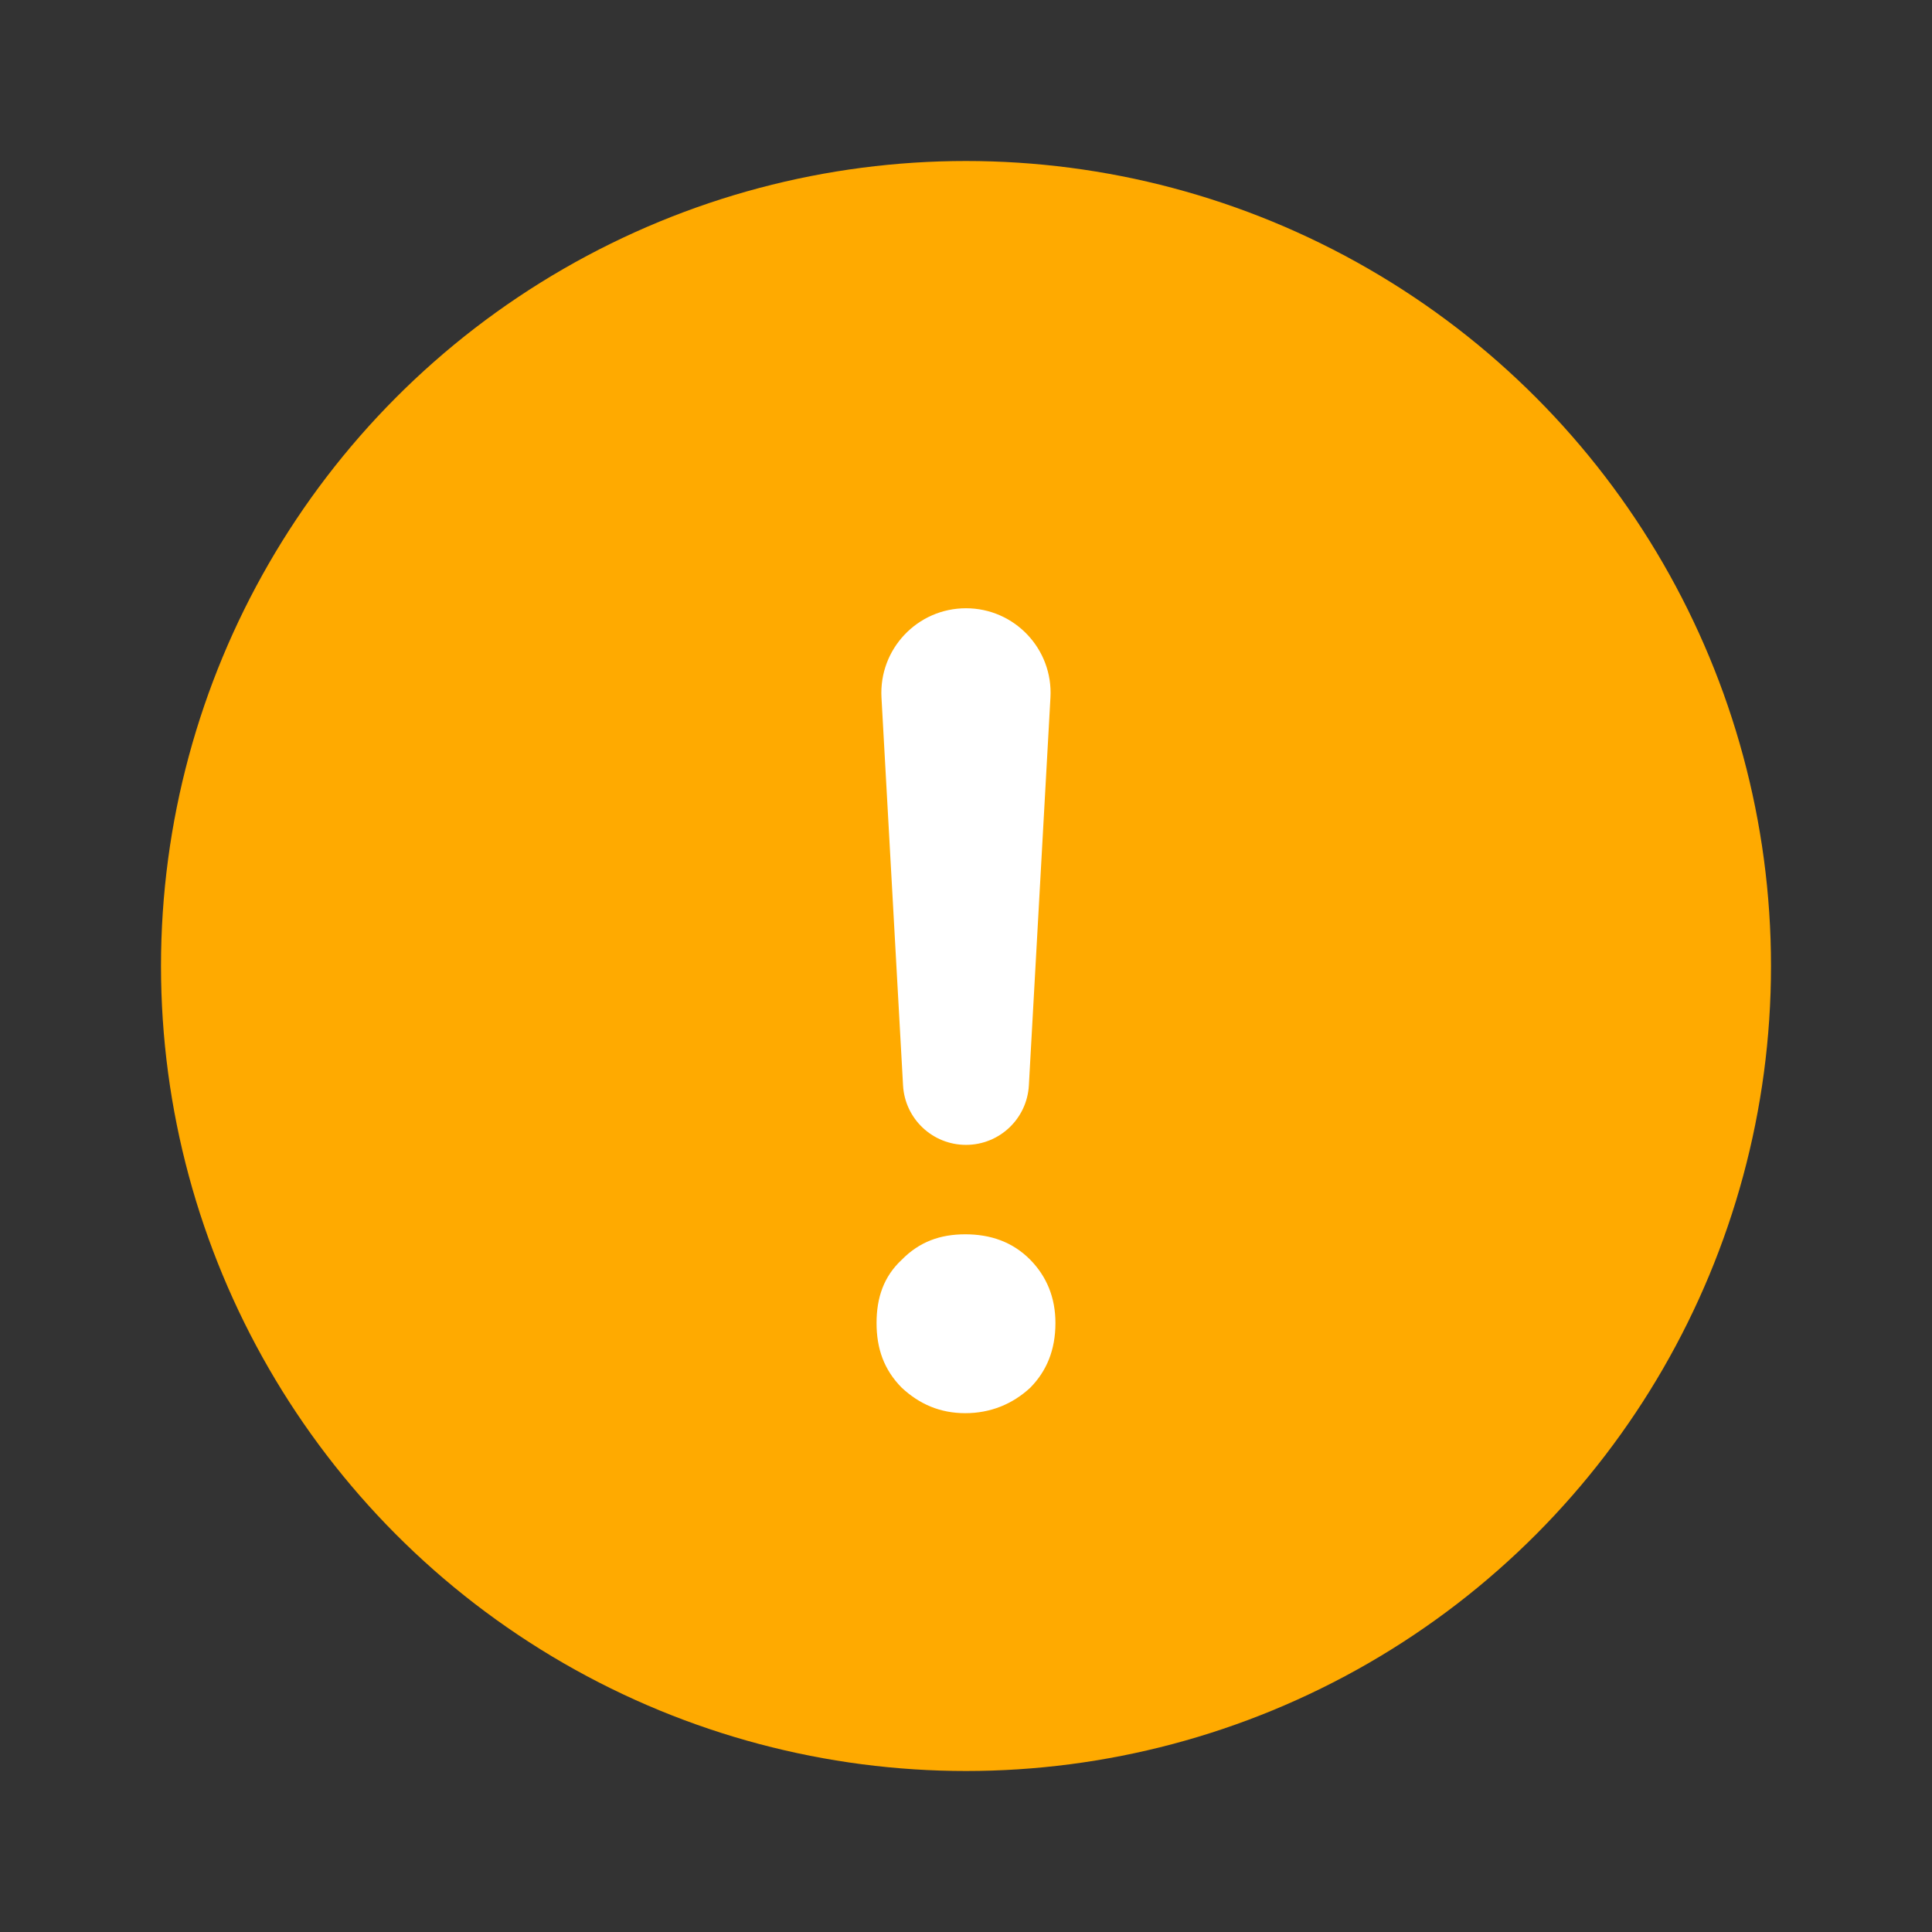
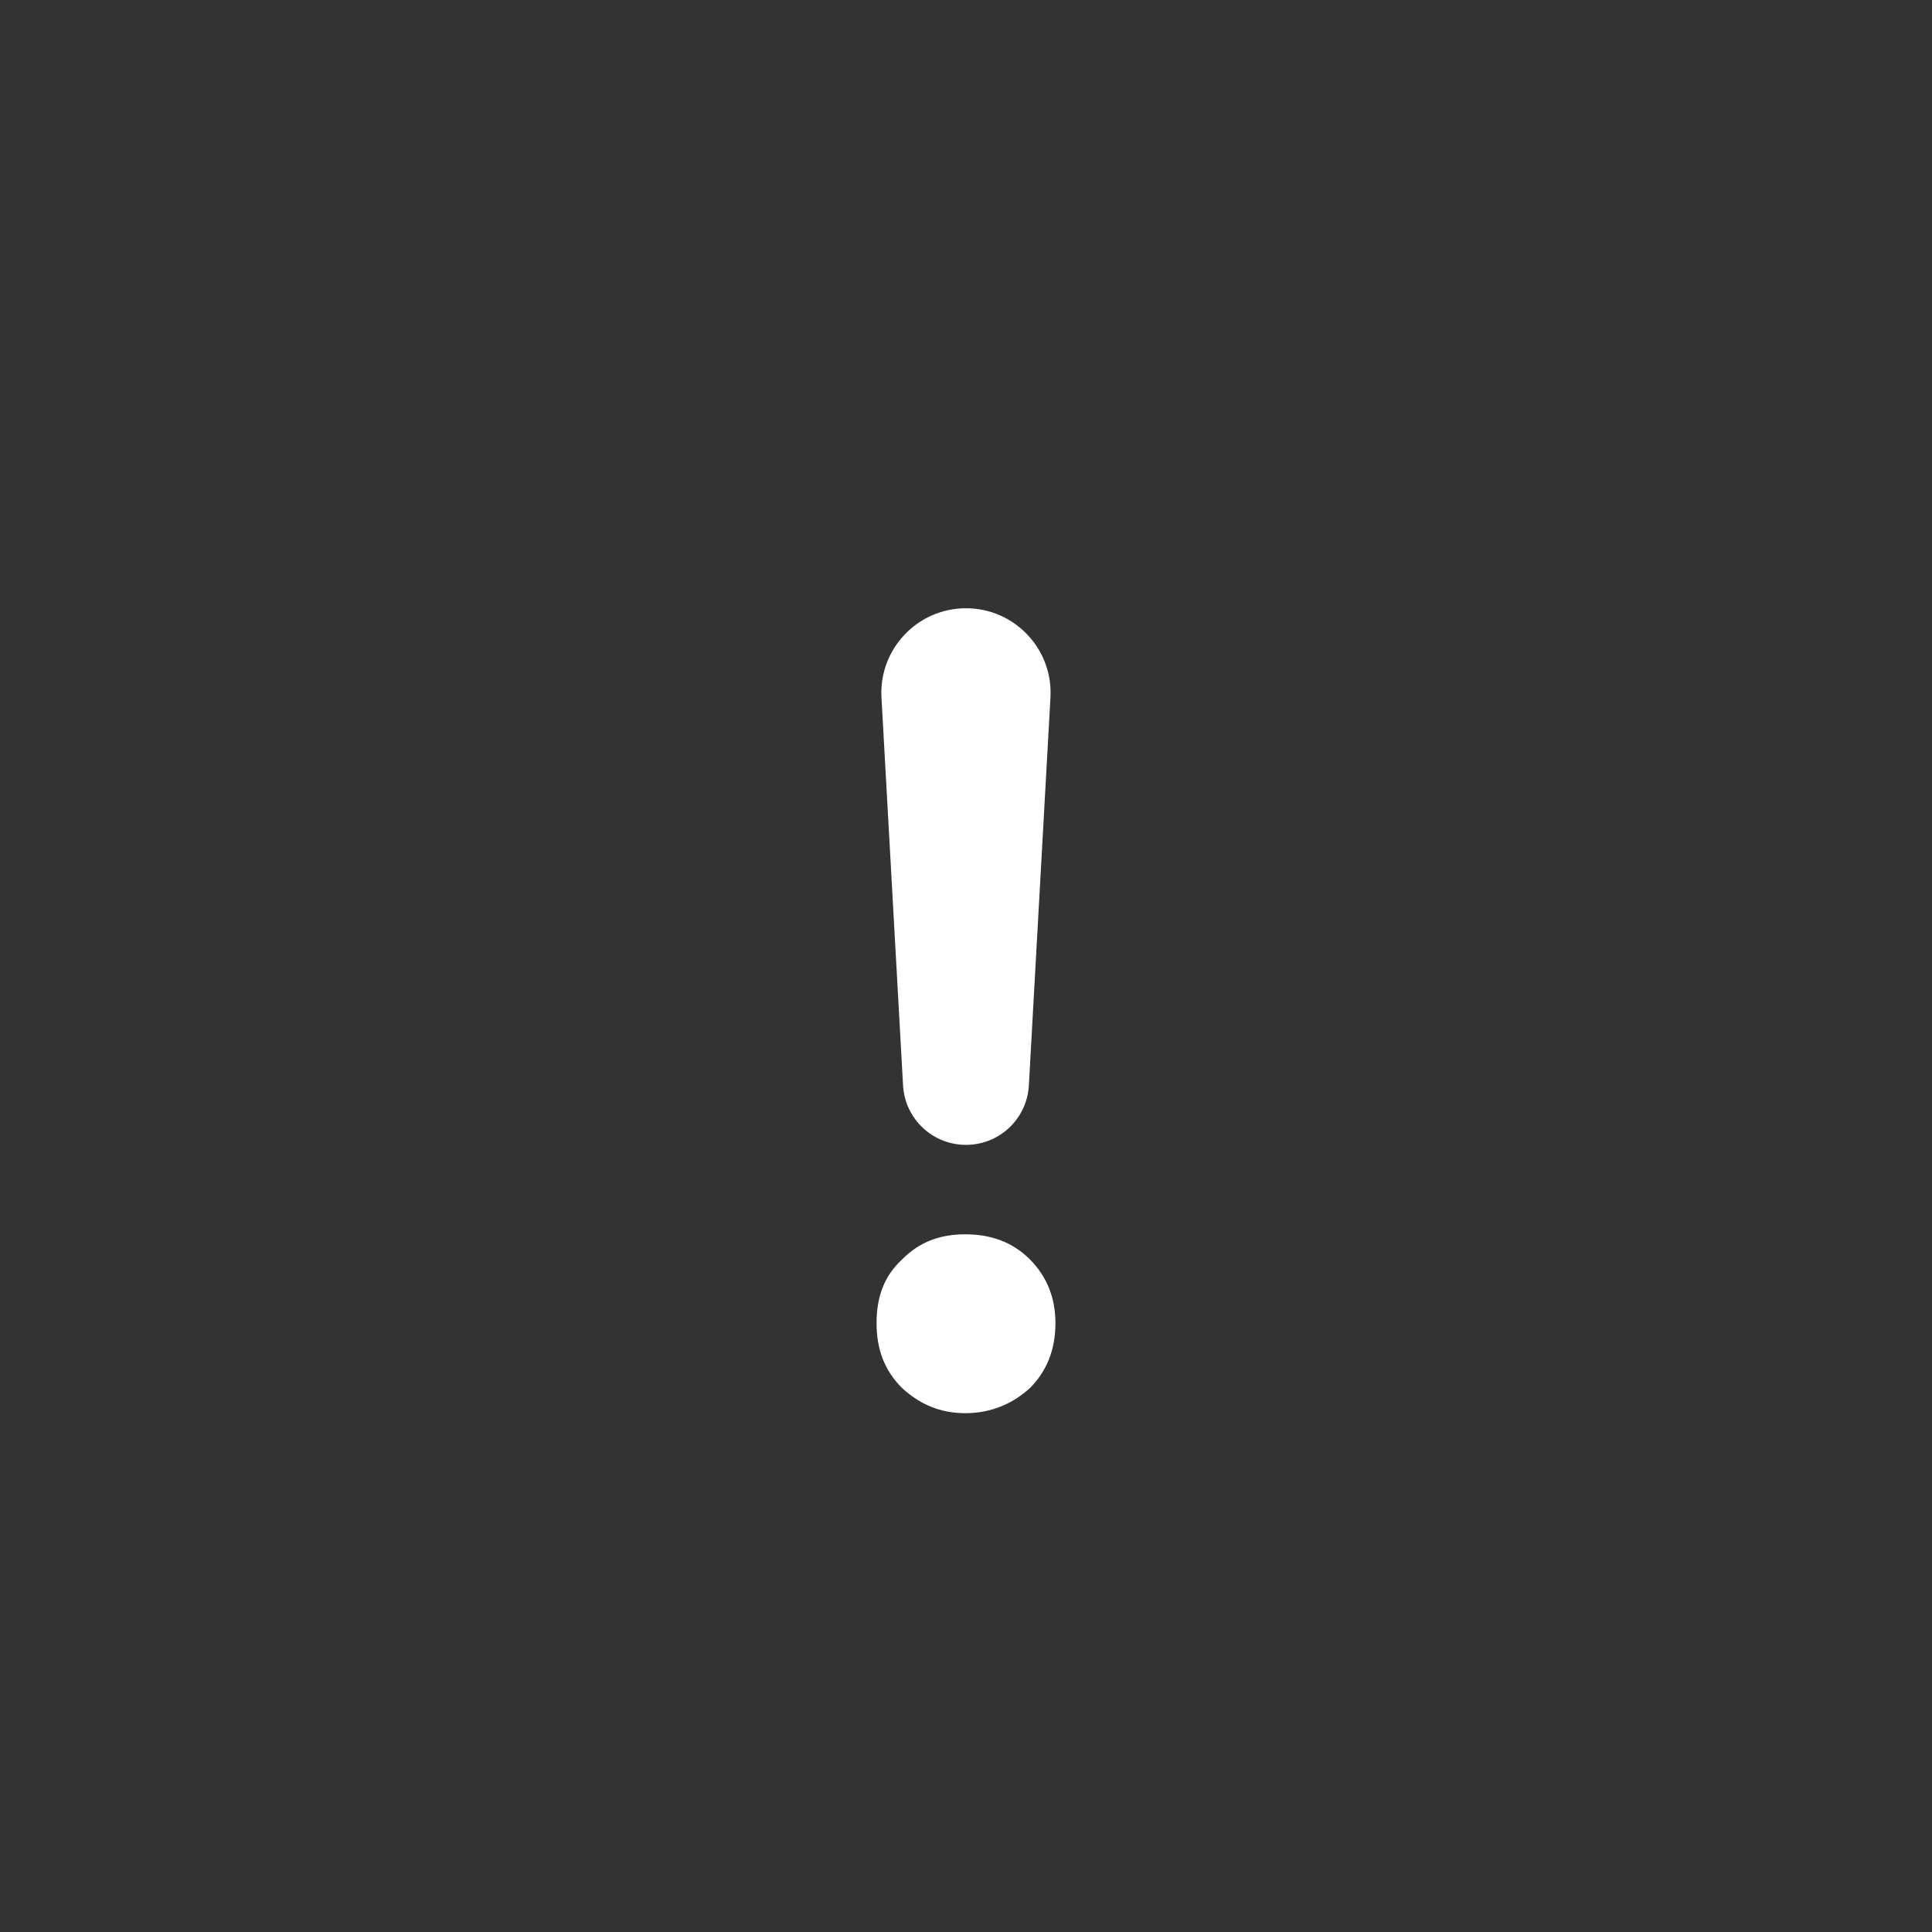
<svg xmlns="http://www.w3.org/2000/svg" width="24" height="24" viewBox="0 0 24 24" fill="none">
  <rect x="0" y="0" width="24" height="24" fill="#333333" stroke="none" />
-   <circle cx="12" cy="12" r="10" fill="#FFAA00" />
  <path fill-rule="evenodd" clip-rule="evenodd" d="M12 7.556C11.396 7.556 10.917 8.063 10.95 8.665L11.218 13.483C11.241 13.898 11.584 14.222 12 14.222C12.415 14.222 12.758 13.898 12.781 13.483L13.049 8.665C13.083 8.063 12.603 7.556 12 7.556Z" fill="white" />
  <path fill-rule="evenodd" clip-rule="evenodd" d="M11.201 15.65C10.98 15.856 10.889 16.117 10.889 16.435C10.889 16.752 10.98 17.014 11.201 17.238C11.421 17.443 11.678 17.555 11.991 17.555C12.303 17.555 12.578 17.443 12.799 17.238C13.001 17.032 13.111 16.771 13.111 16.435C13.111 16.117 13.001 15.856 12.799 15.65C12.578 15.426 12.303 15.333 11.991 15.333C11.678 15.333 11.421 15.426 11.201 15.65Z" fill="white" />
</svg>